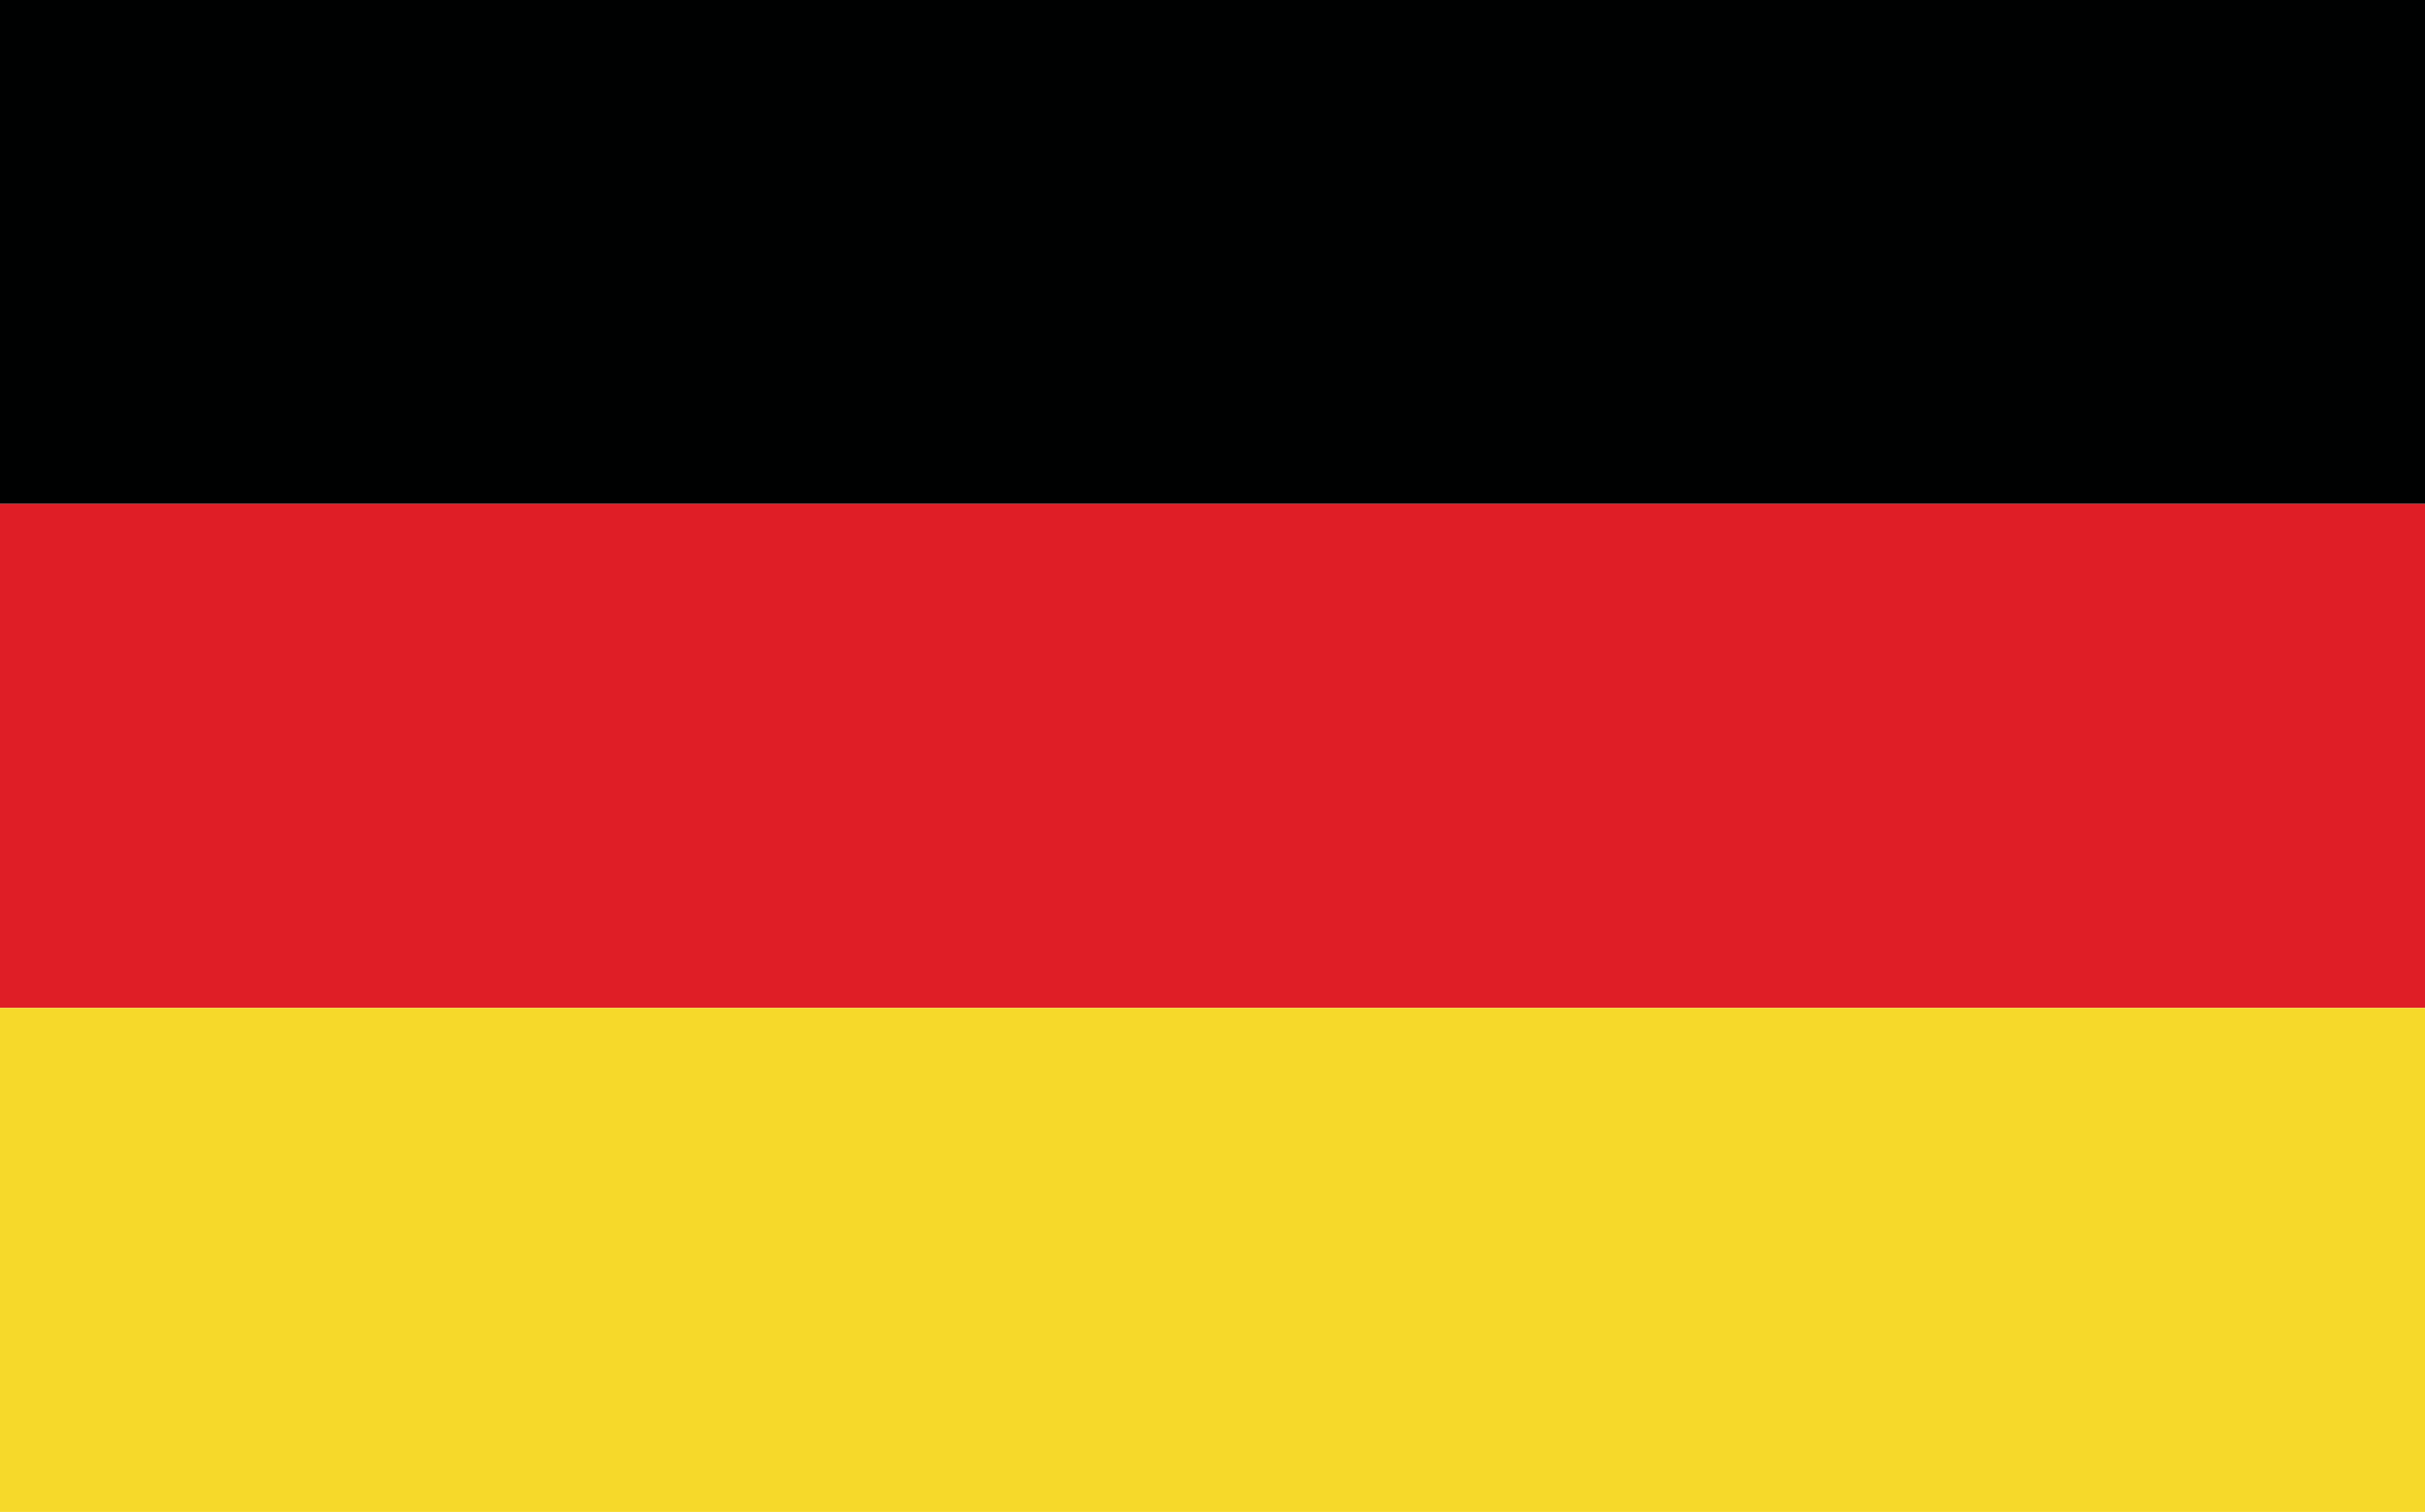
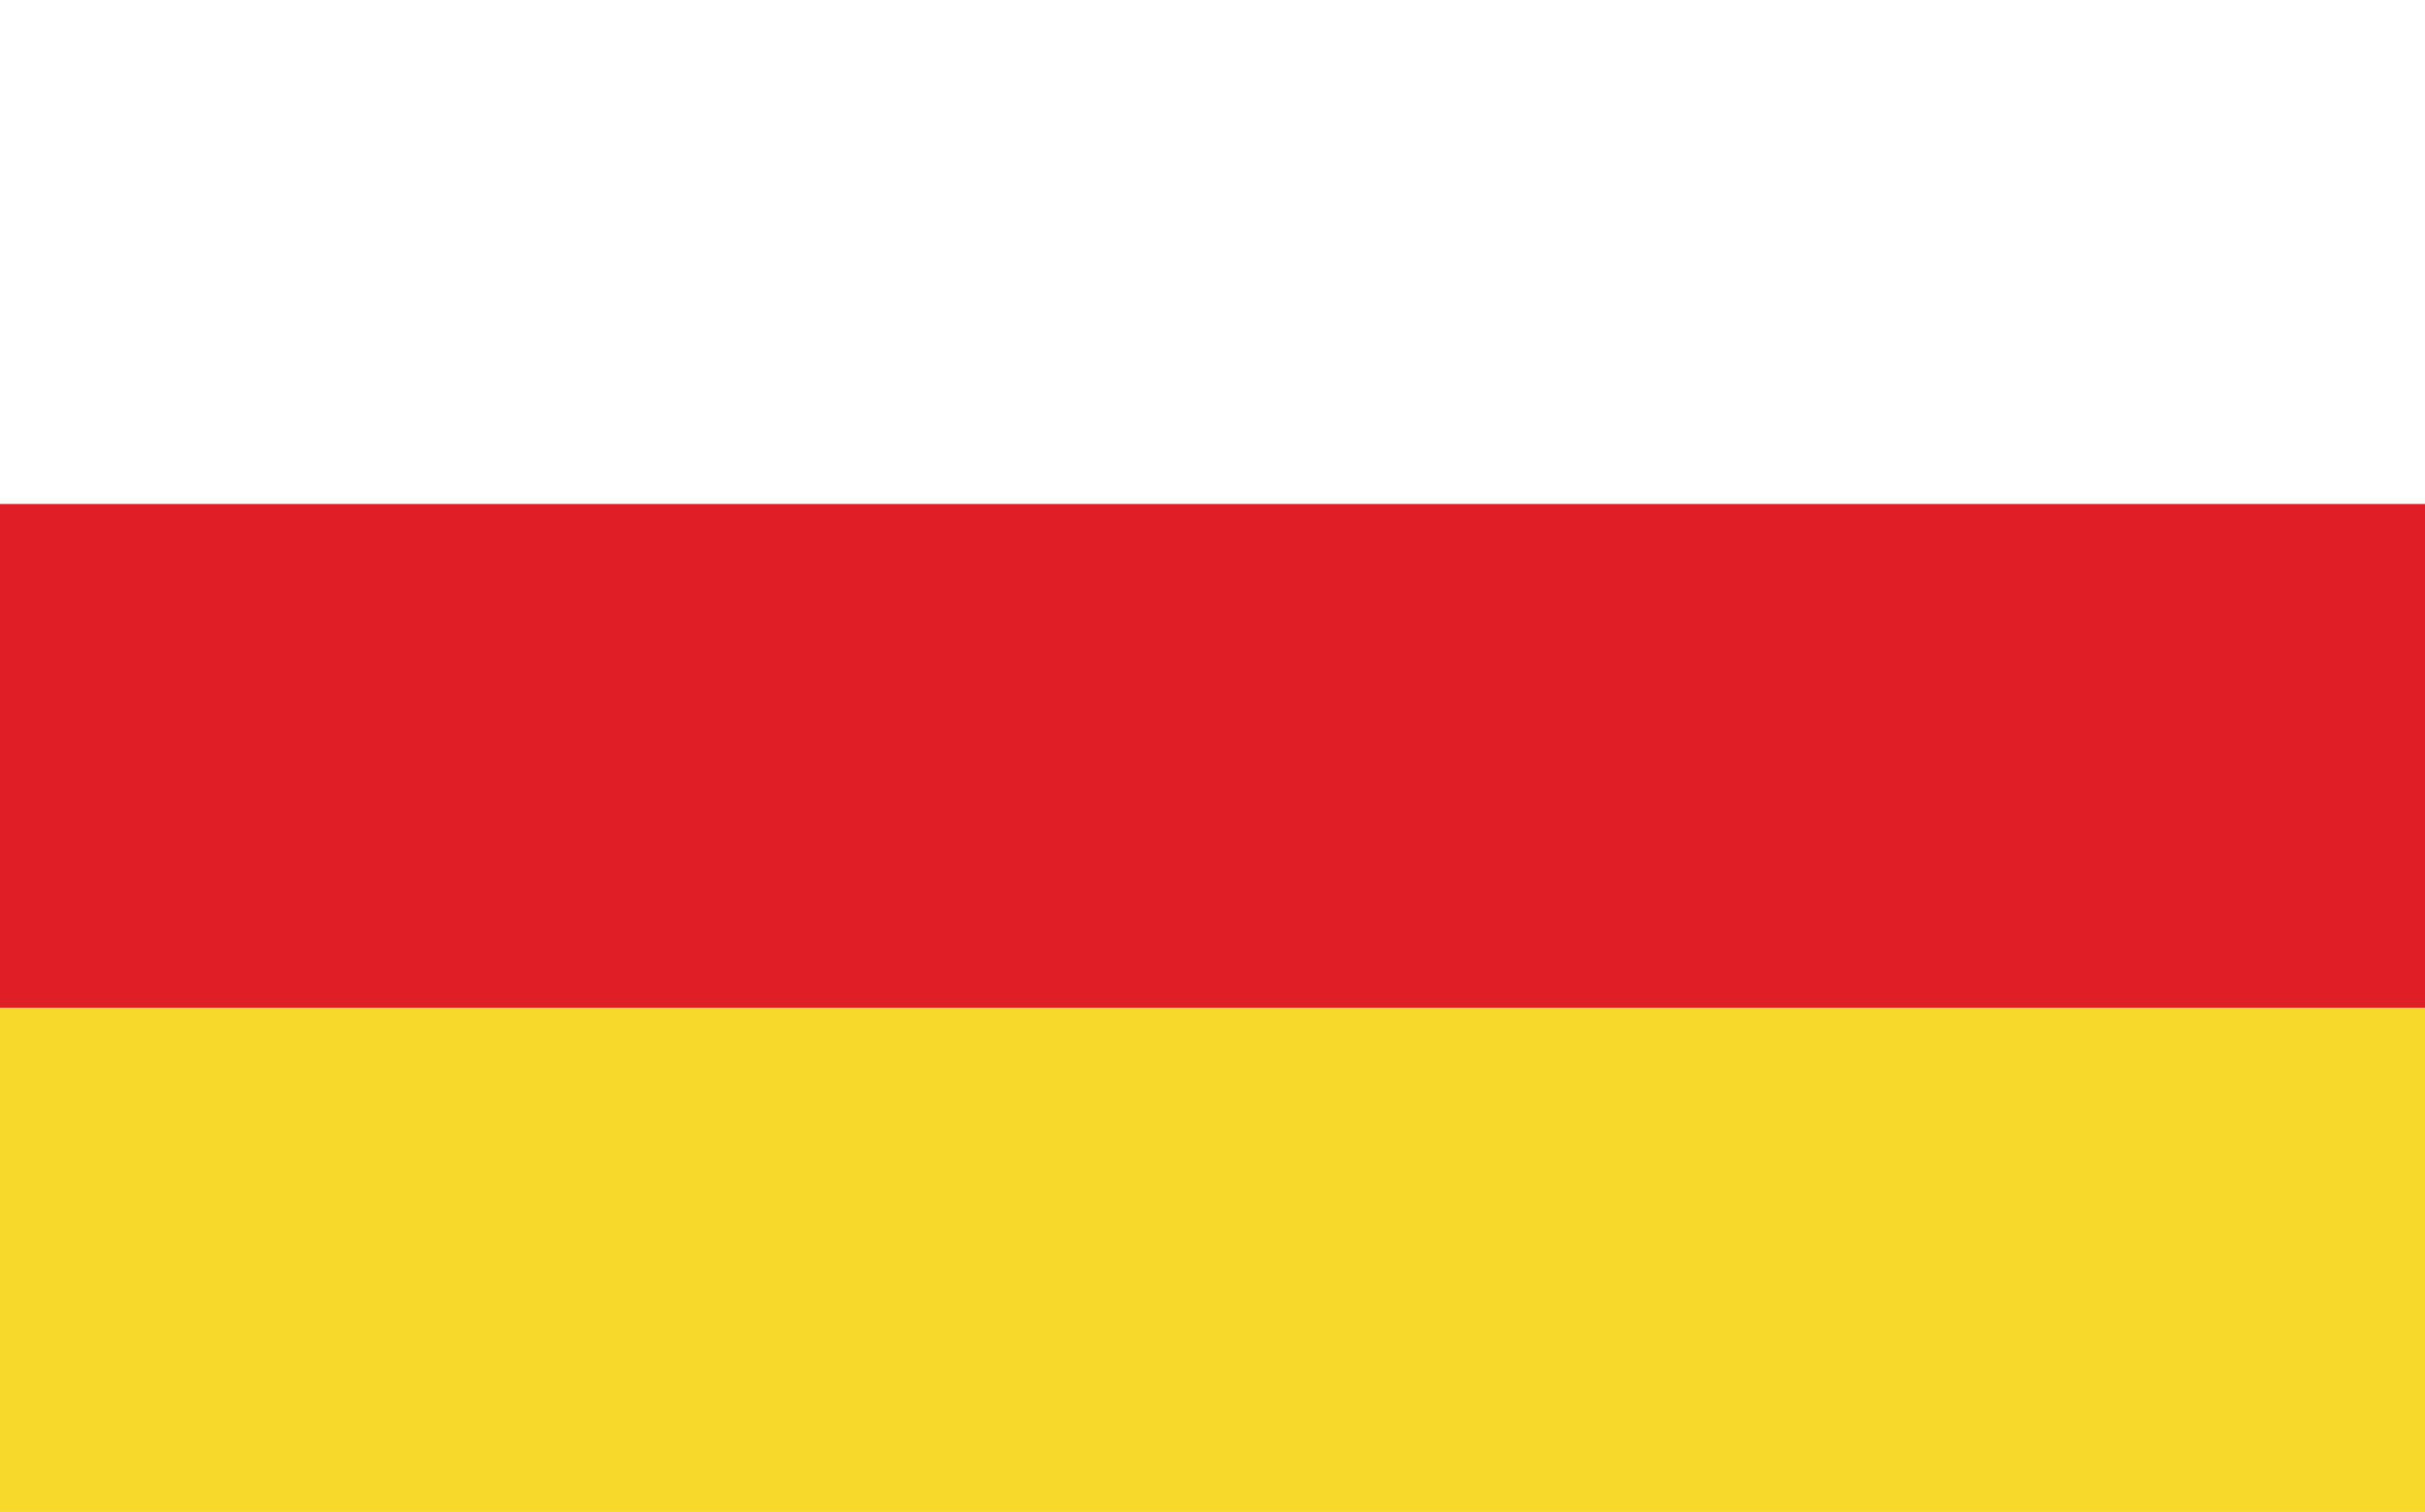
<svg xmlns="http://www.w3.org/2000/svg" version="1.1" x="0px" y="0px" width="33.268px" height="20.745px" viewBox="0 0 33.268 20.745" style="overflow:visible;enable-background:new 0 0 33.268 20.745;" xml:space="preserve">
  <style type="text/css">
	.st0{fill-rule:evenodd;clip-rule:evenodd;fill:#000101;}
	.st1{fill-rule:evenodd;clip-rule:evenodd;fill:#DF1E26;}
	.st2{fill-rule:evenodd;clip-rule:evenodd;fill:#F6D92A;}
</style>
  <defs>
</defs>
-   <polygon class="st0" points="0,6.915 33.268,6.915 33.268,0 0,0 0,6.915 " />
  <polygon class="st1" points="0,13.83 33.268,13.83 33.268,6.915 0,6.915 0,13.83 " />
  <polygon class="st2" points="0,20.745 33.268,20.745 33.268,13.83 0,13.83 0,20.745 " />
</svg>